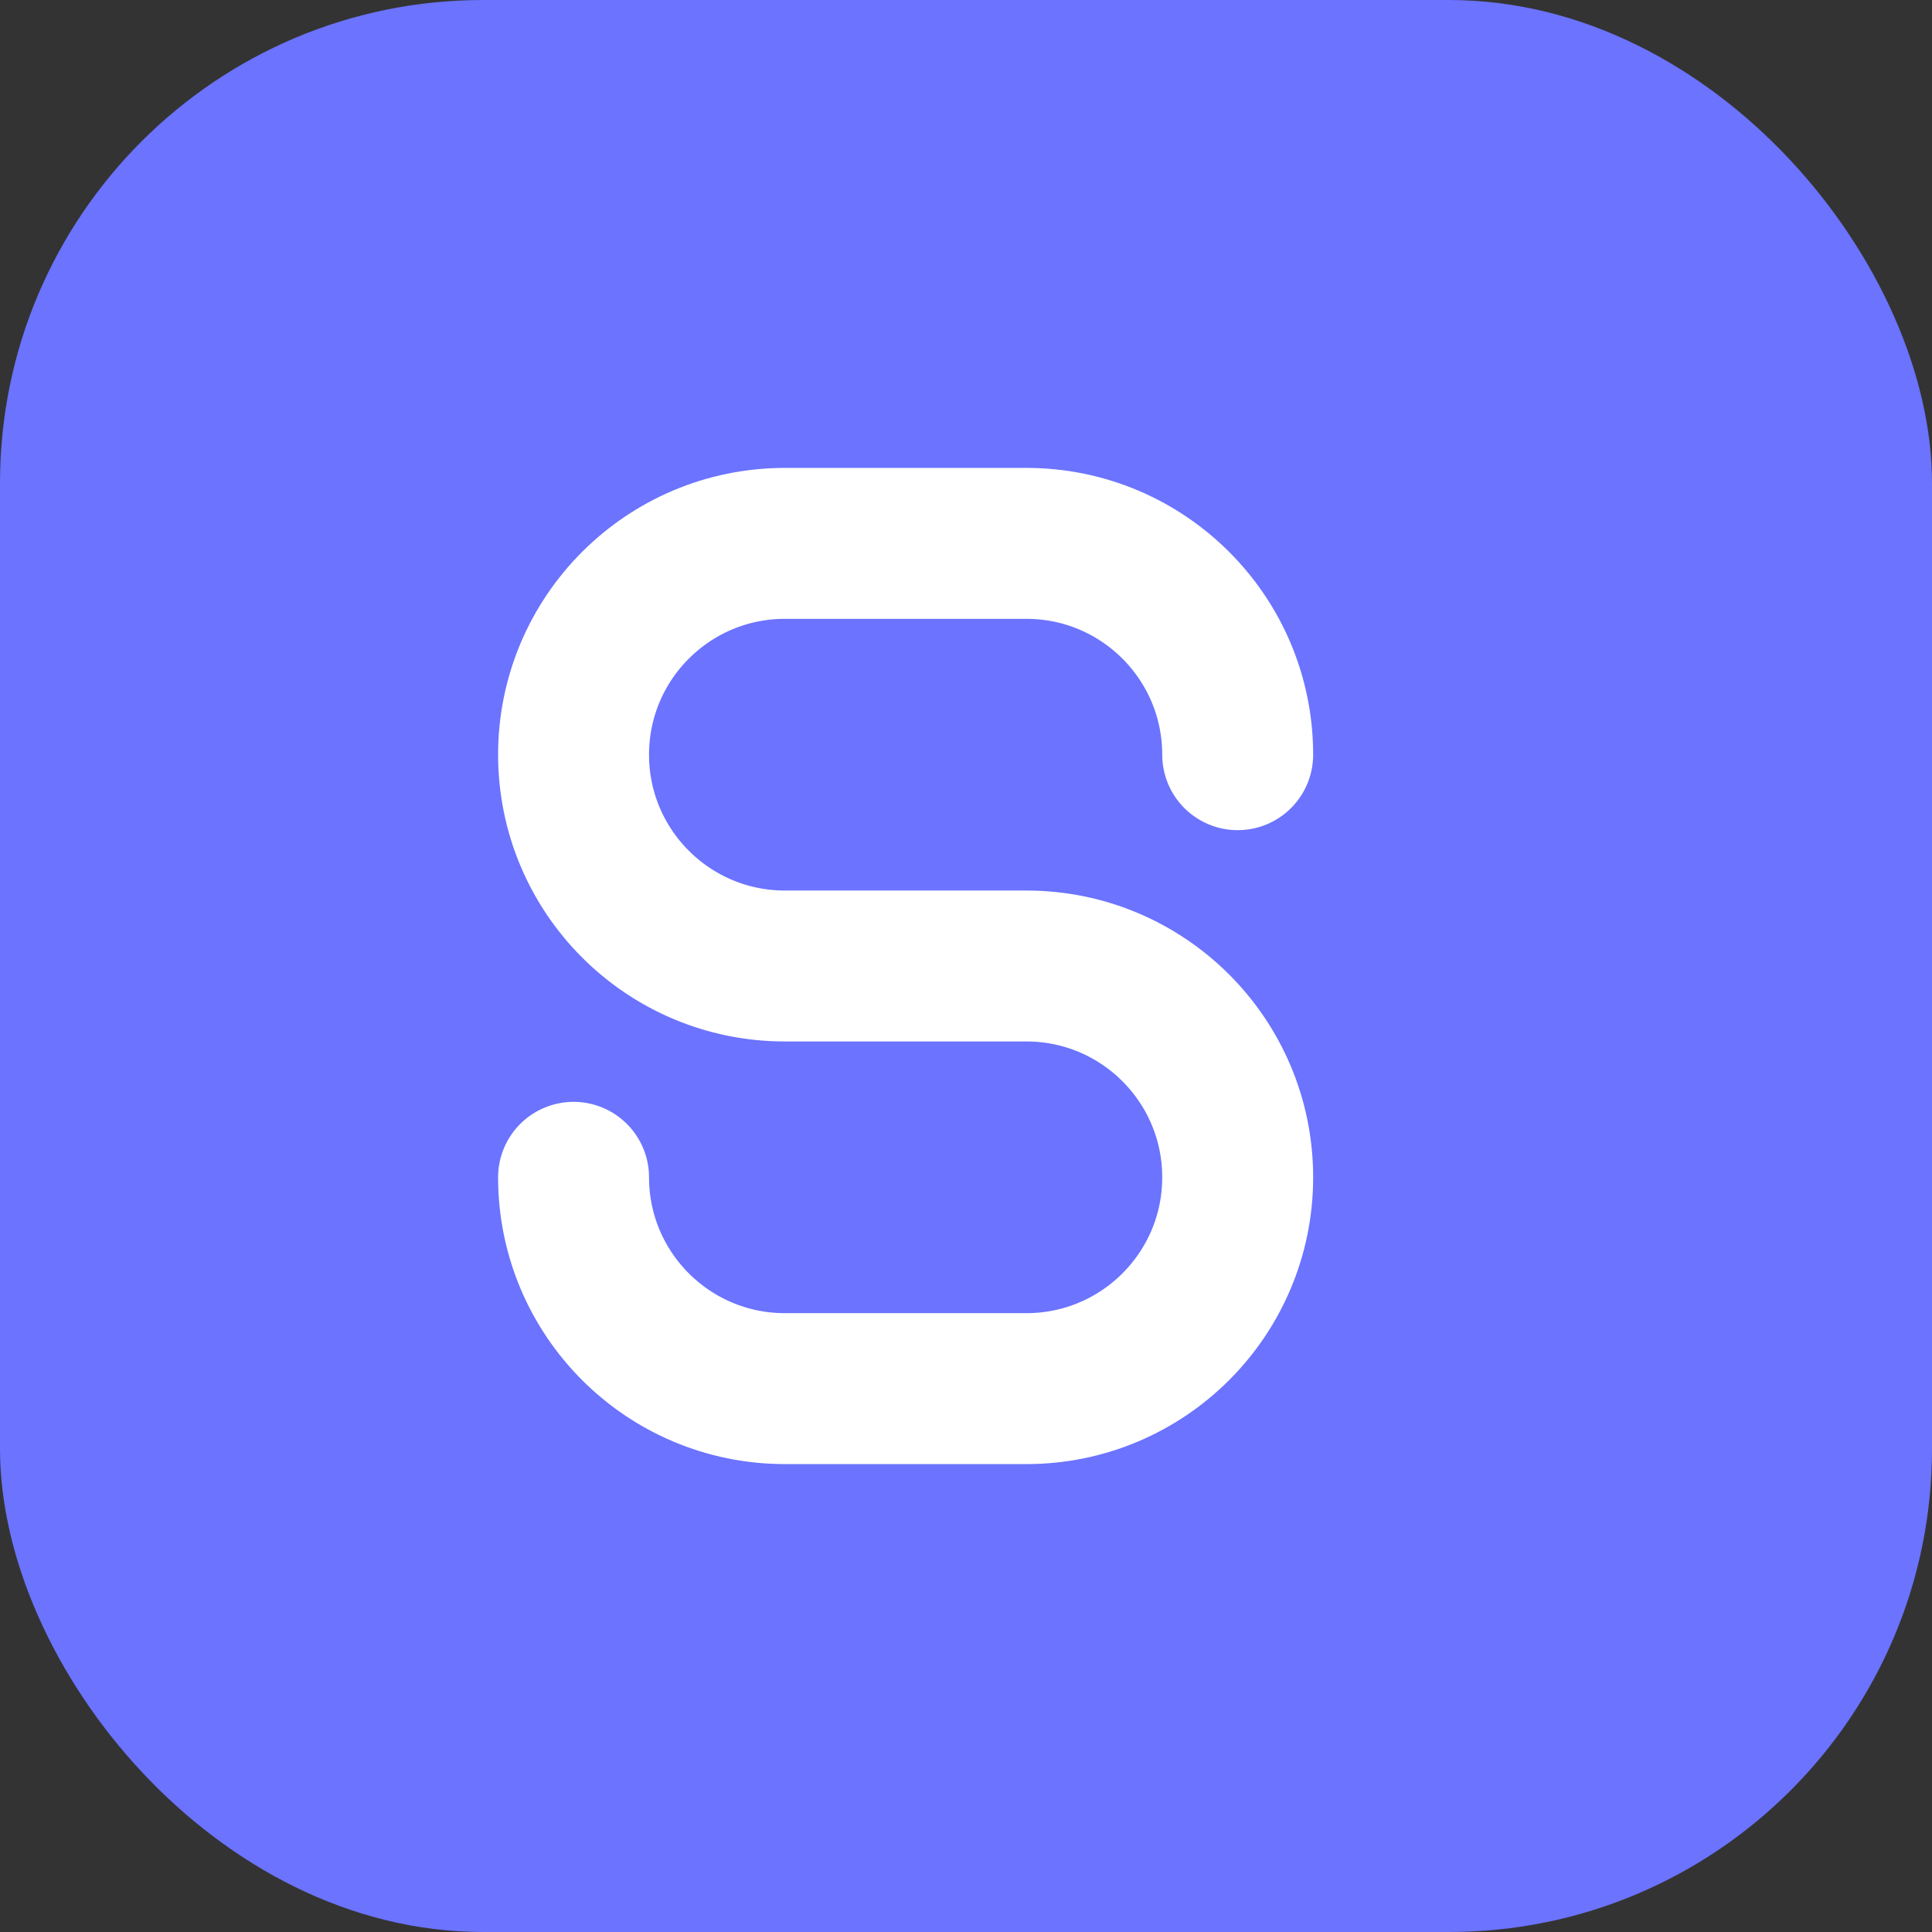
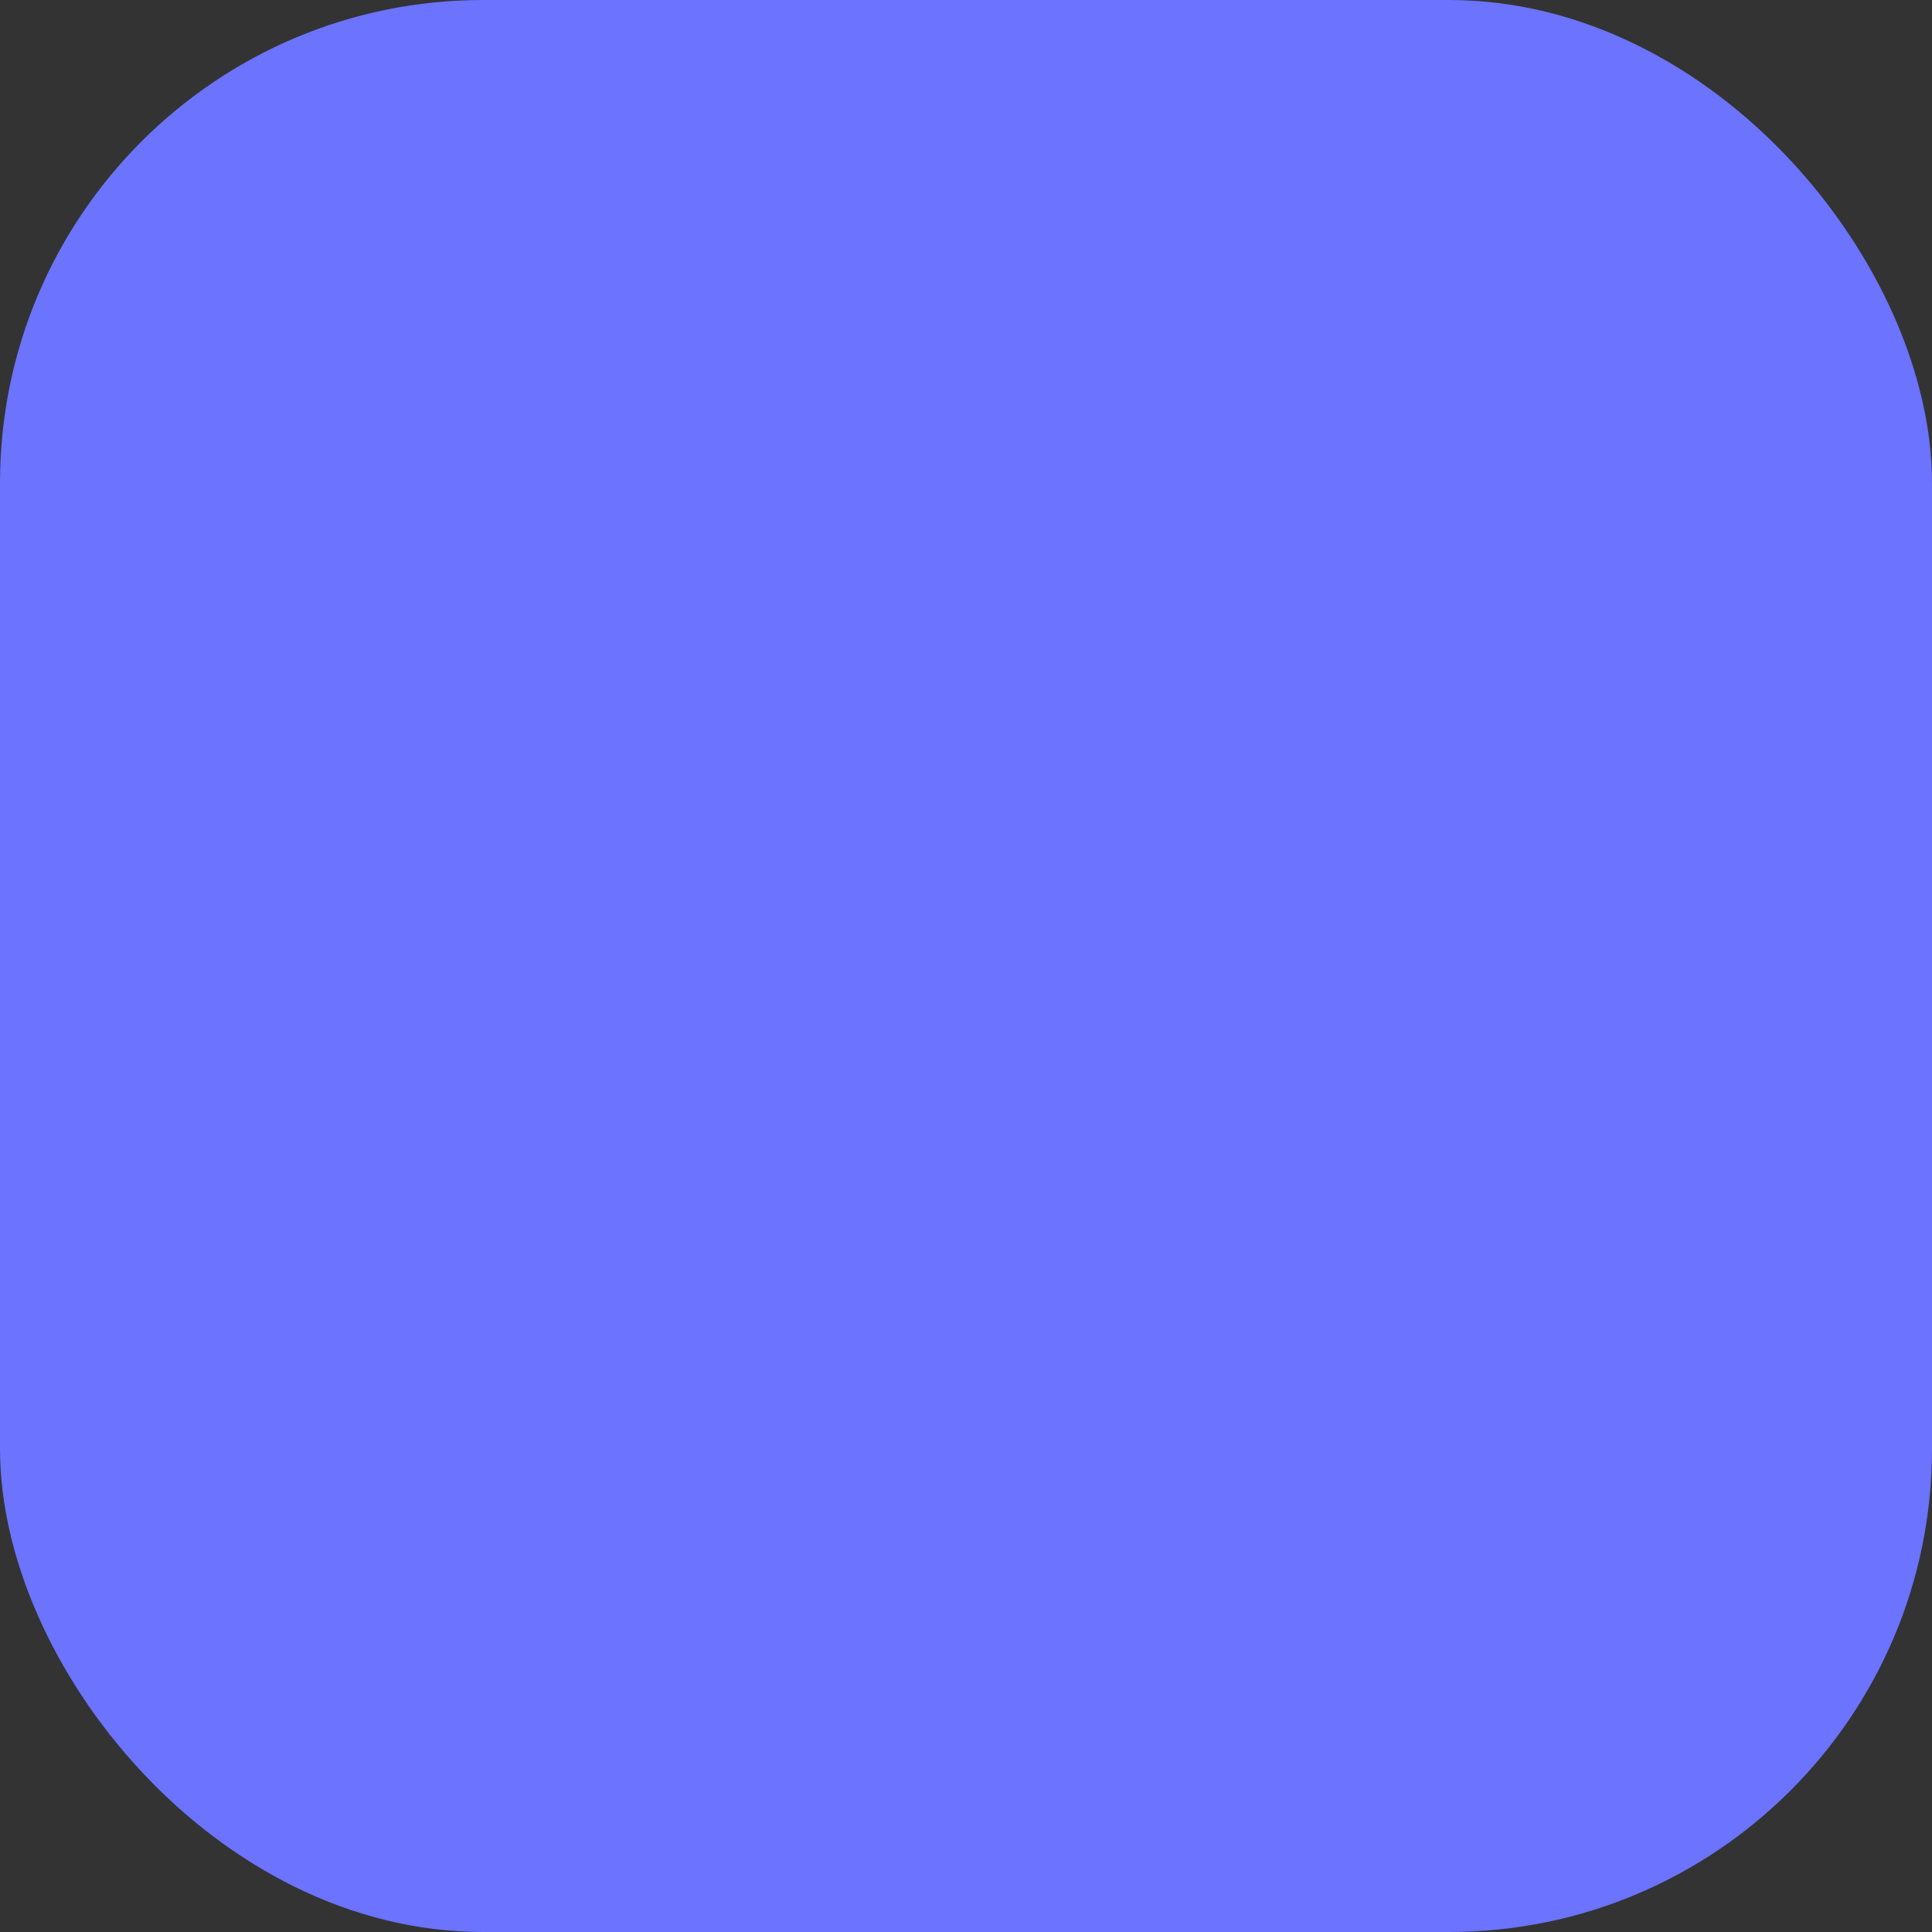
<svg xmlns="http://www.w3.org/2000/svg" width="32" height="32" viewBox="0 0 32 32" fill="none">
  <rect x="0" y="0" width="32" height="32" fill="#333333" stroke="none" />
  <rect width="32" height="32" rx="8" fill="#6B73FF" />
-   <path d="M20.5 12.5C20.5 10.567 18.933 9 17 9H13C11.067 9 9.5 10.567 9.5 12.5C9.5 14.433 11.067 16 13 16H17C18.933 16 20.5 17.567 20.5 19.5C20.5 21.433 18.933 23 17 23H13C11.067 23 9.5 21.433 9.5 19.5" stroke="white" stroke-width="2.5" stroke-linecap="round" />
</svg>